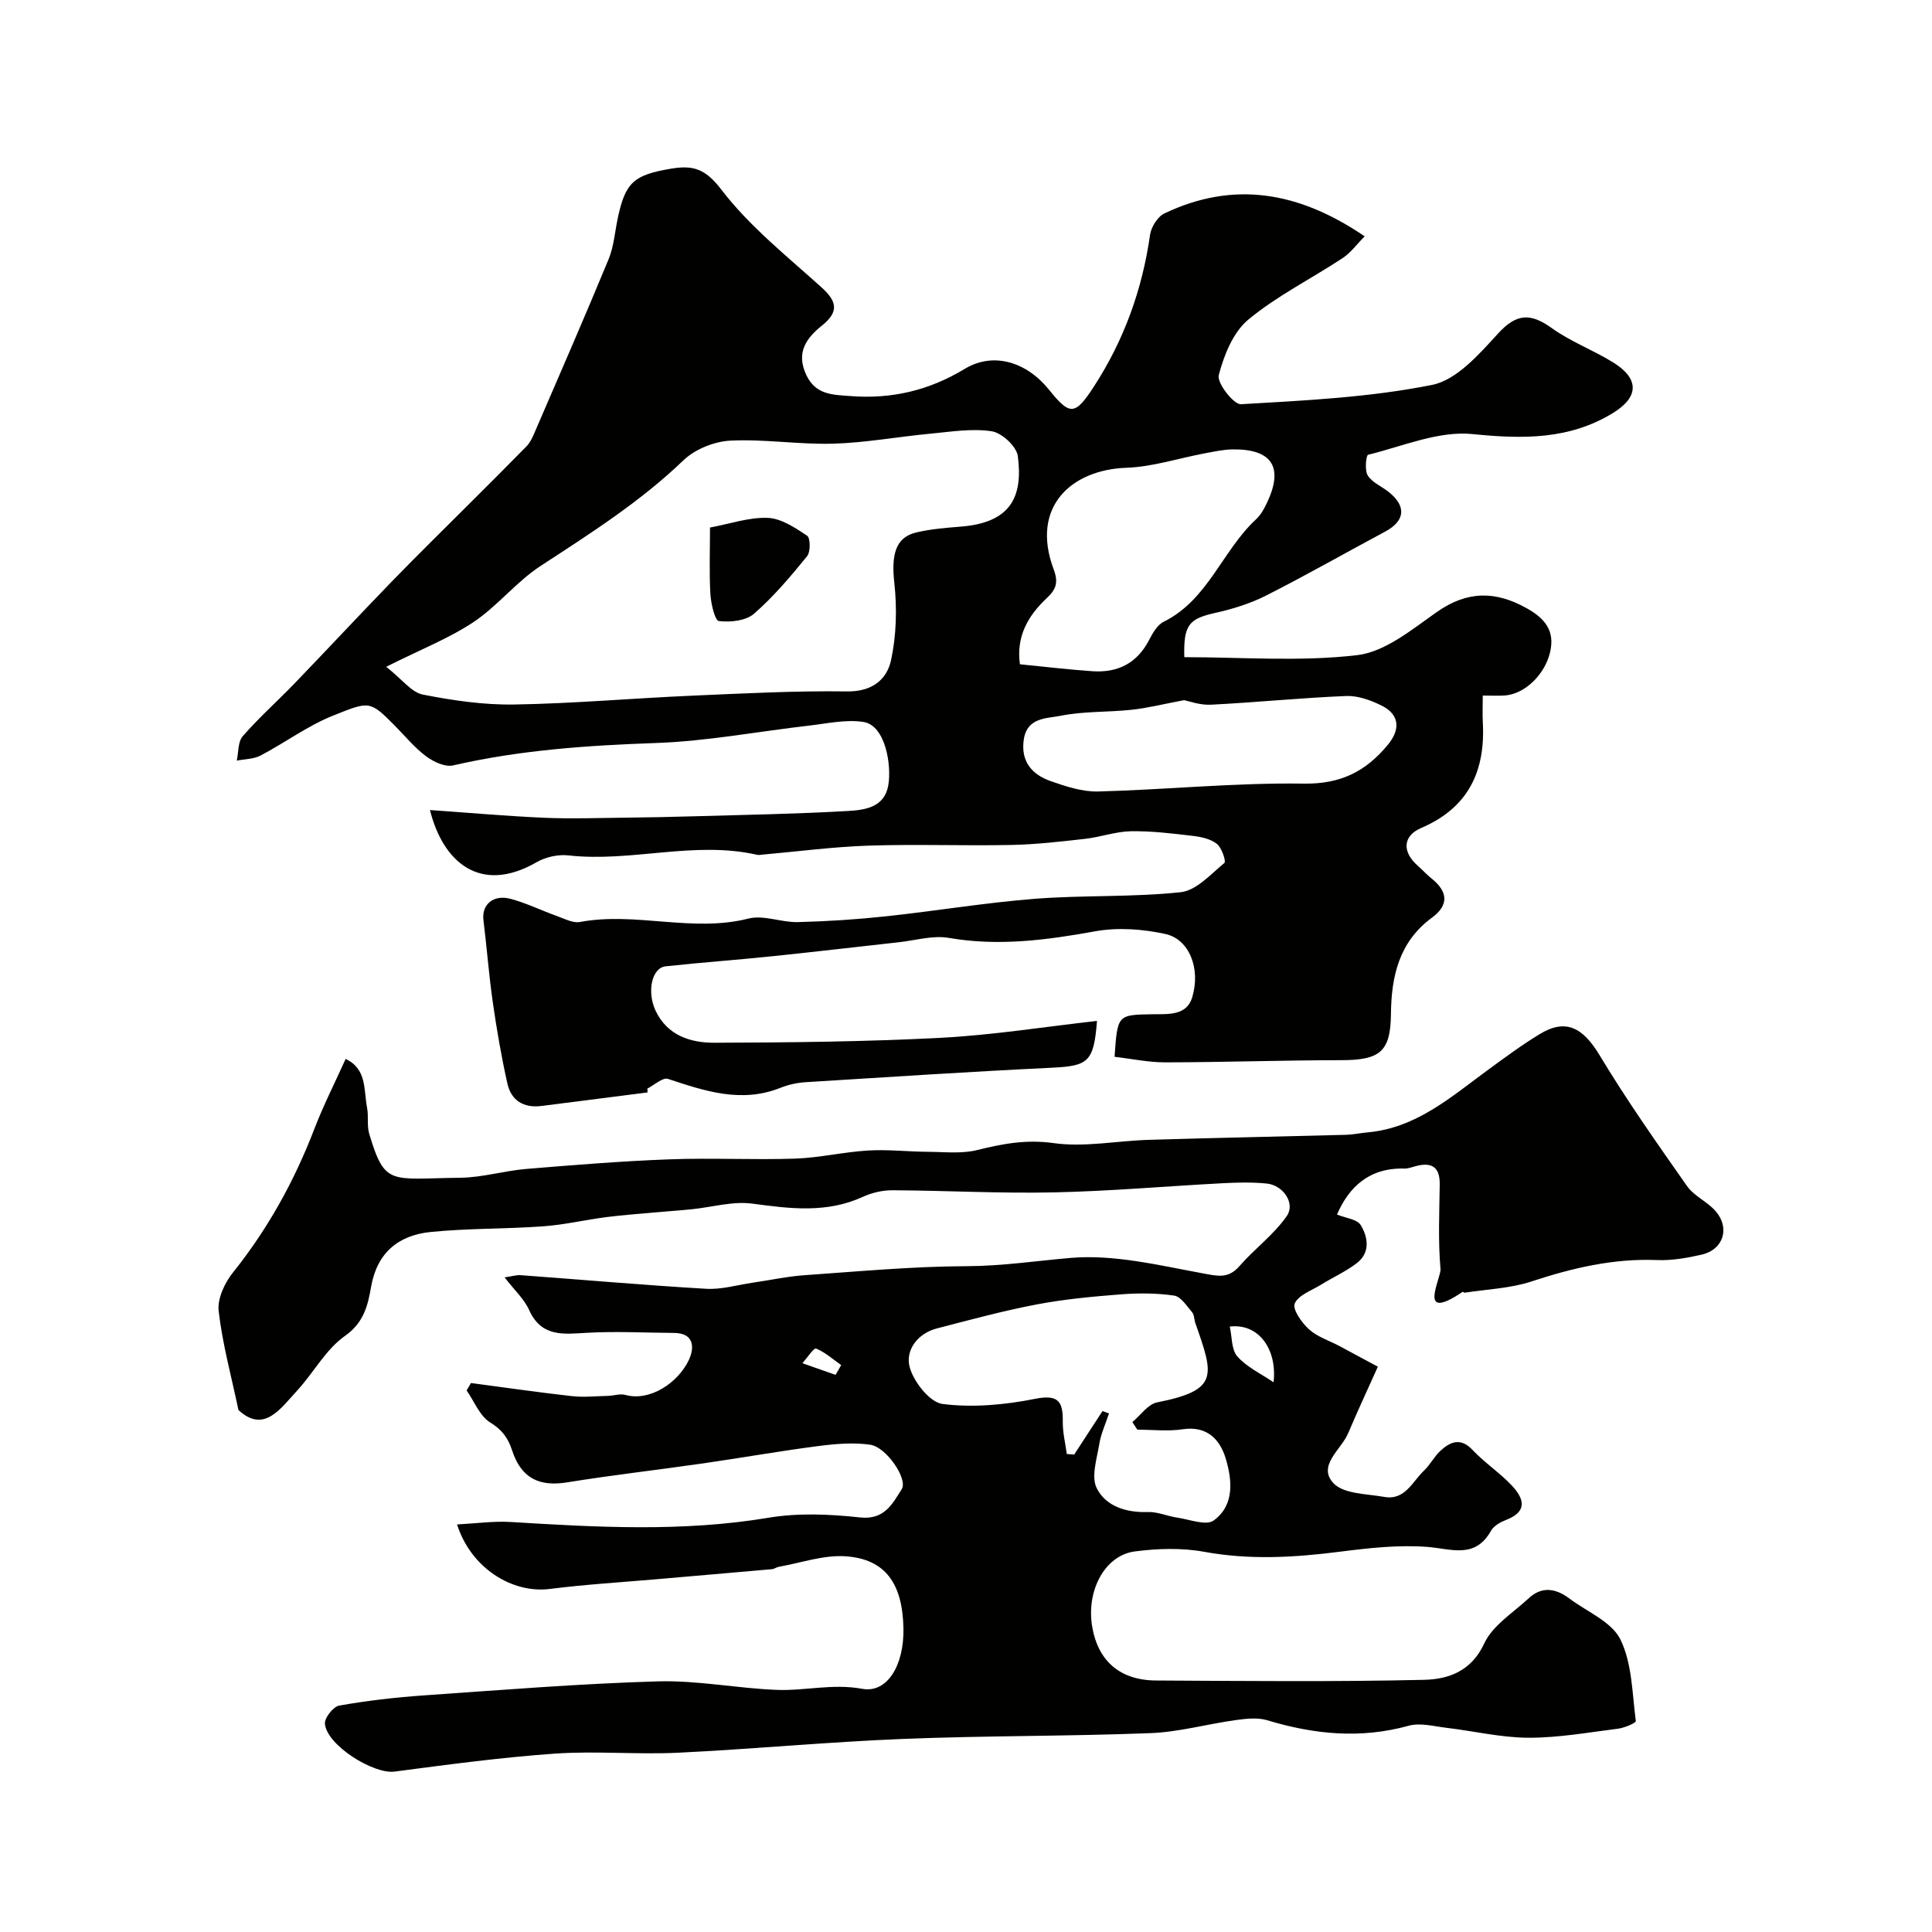
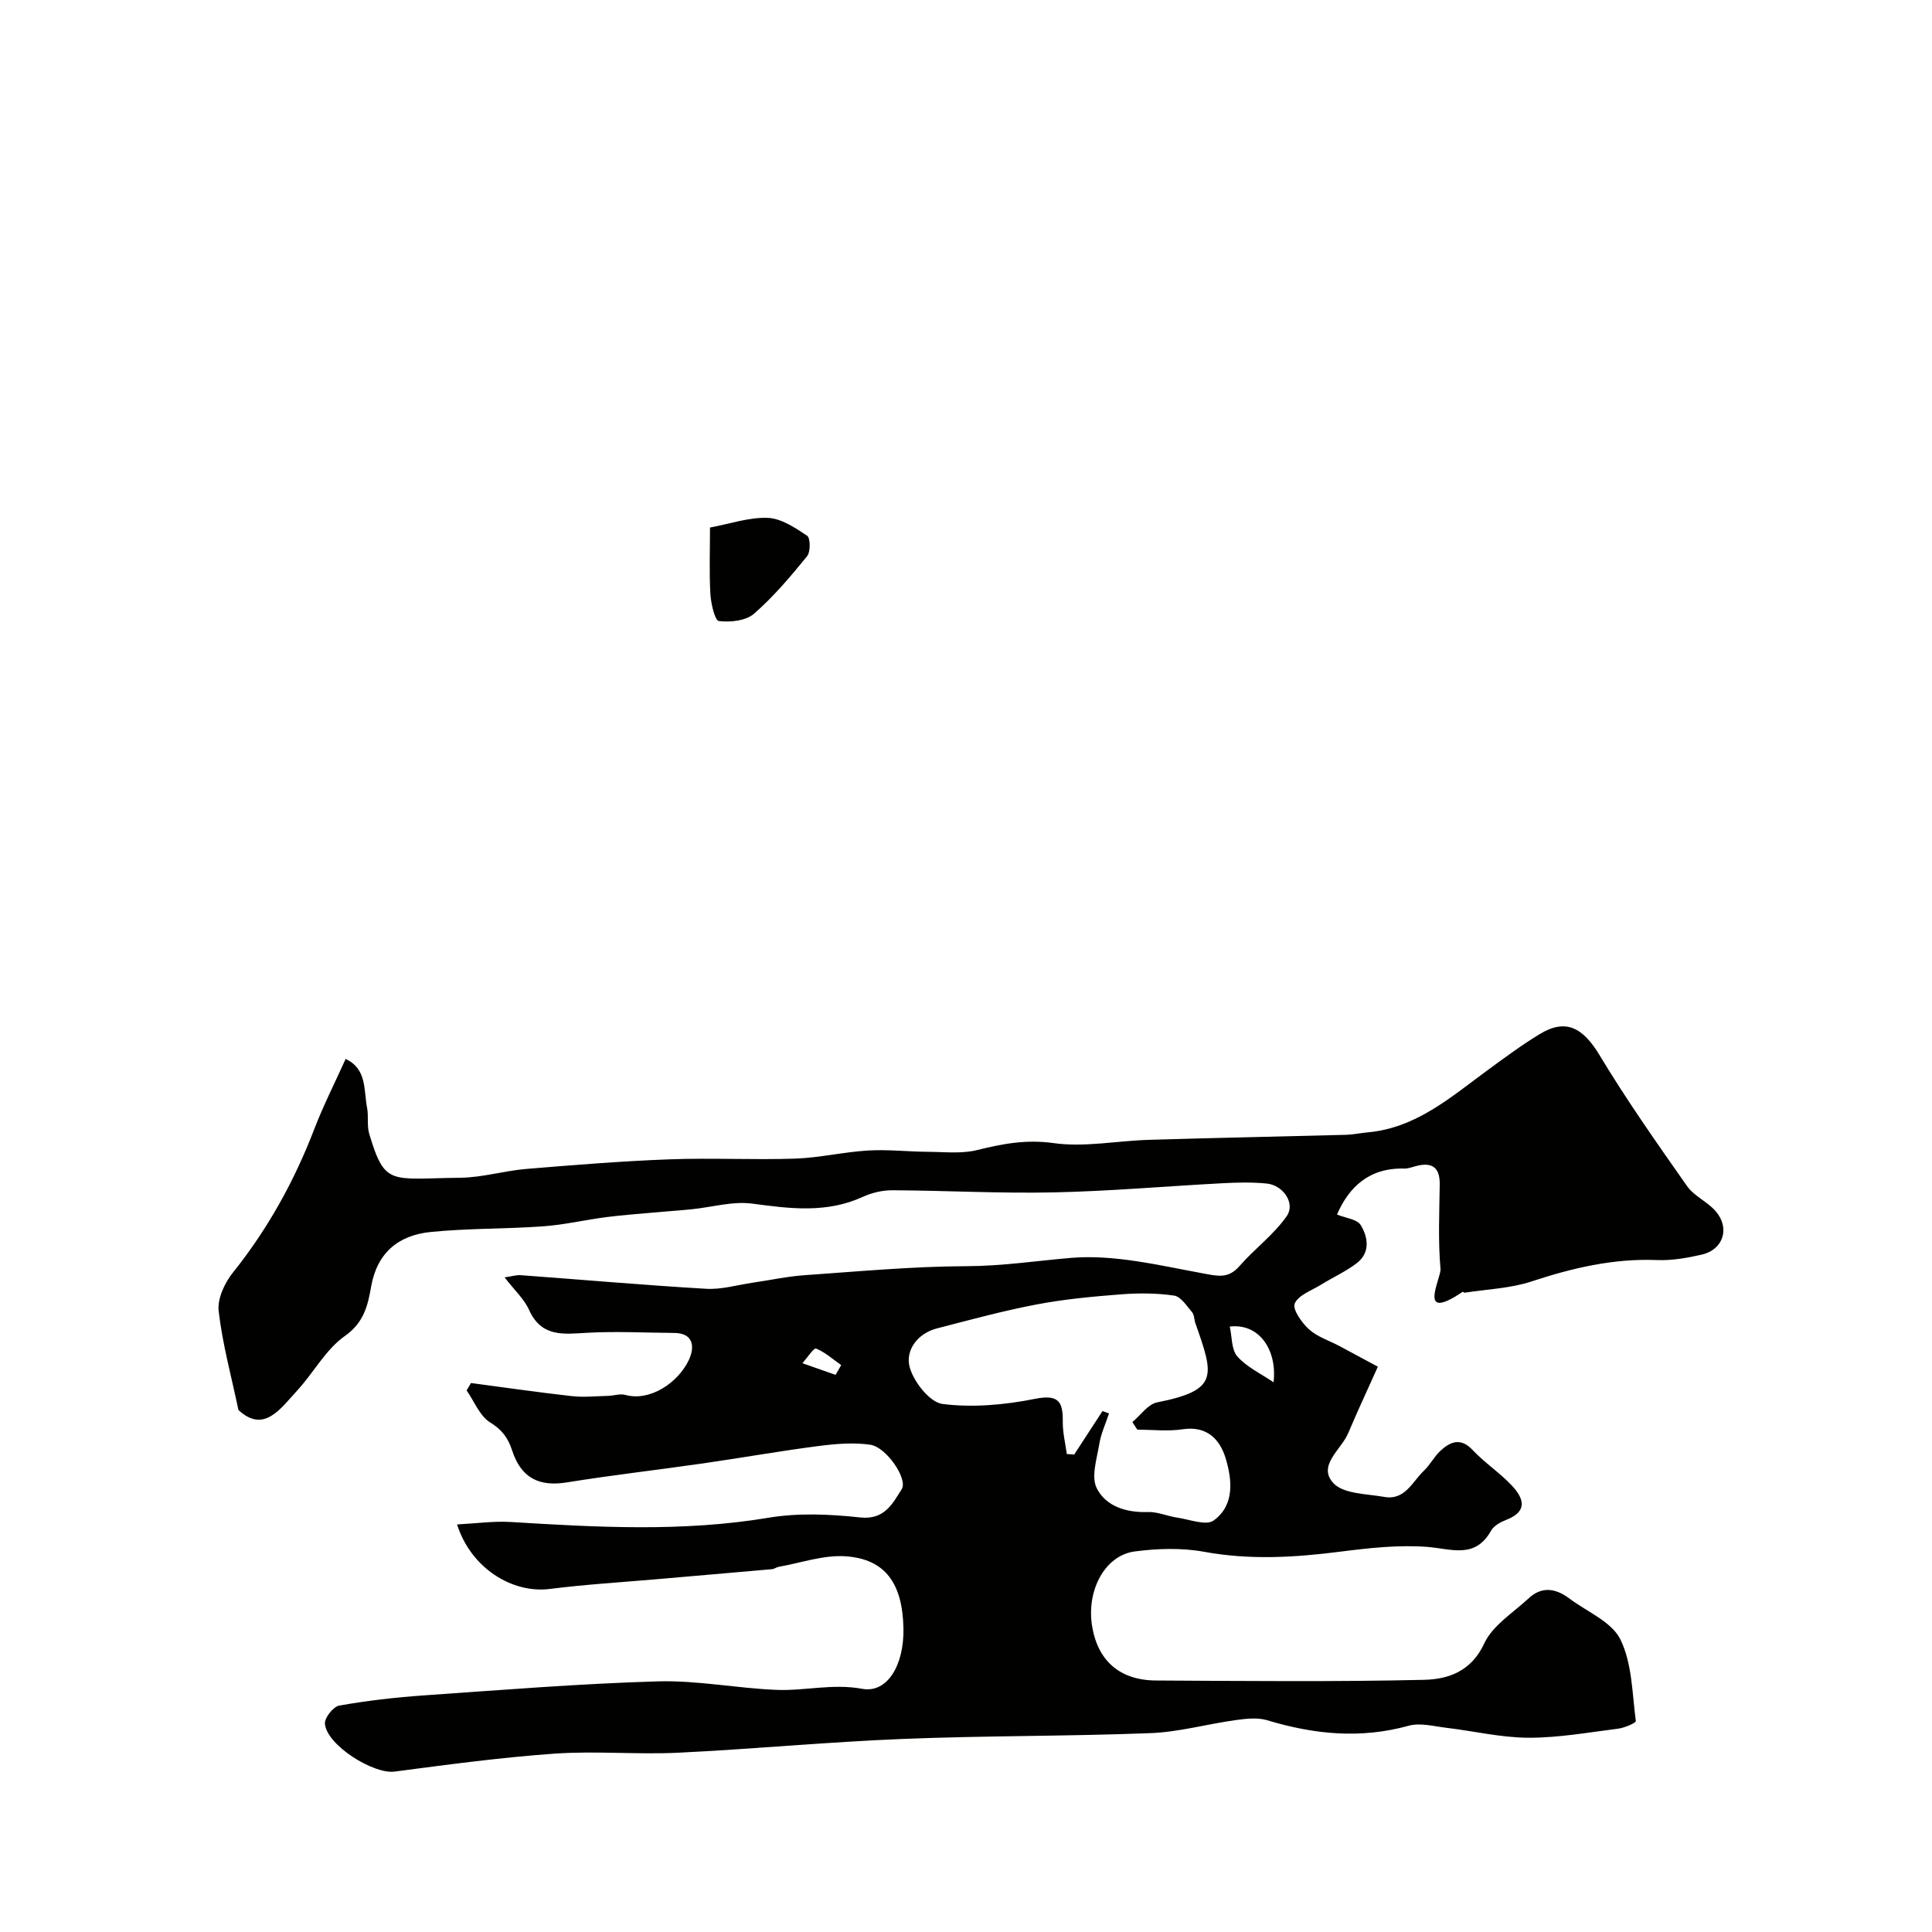
<svg xmlns="http://www.w3.org/2000/svg" enable-background="new 0 0 400 400" viewBox="0 0 400 400">
  <g fill="#010100">
-     <path d="m134.06 226.18c-7.32.93-14.64 1.88-21.96 2.8-3.66.46-6.26-1.11-7.05-4.64-1.24-5.55-2.21-11.17-3.02-16.81-.81-5.66-1.24-11.38-1.94-17.05-.39-3.2 2.06-5.36 5.68-4.37 3.28.89 6.38 2.42 9.6 3.57 1.53.55 3.24 1.47 4.68 1.21 11.59-2.17 23.26 2.24 34.9-.71 3.15-.8 6.83.82 10.25.73 6.09-.15 12.2-.55 18.26-1.2 10.26-1.1 20.46-2.81 30.73-3.62 10.06-.79 20.24-.3 30.26-1.37 3.23-.34 6.23-3.73 9.05-6.06.38-.31-.54-3.14-1.55-3.94-1.3-1.03-3.26-1.46-5-1.66-4.25-.5-8.53-1.03-12.79-.96-3.19.06-6.35 1.22-9.56 1.58-5.07.57-10.16 1.16-15.26 1.26-9.83.2-19.67-.19-29.49.14-7.38.24-14.73 1.22-22.09 1.87-.33.03-.68.1-1 .03-13.03-2.97-26.03 1.59-39.08.12-2.13-.24-4.71.33-6.58 1.41-11.76 6.77-19.44-.14-22.08-10.8 8.08.56 15.86 1.26 23.67 1.6 5.56.24 11.15.04 16.72-.02 4.82-.05 9.63-.15 14.45-.29 10.59-.31 21.2-.48 31.77-1.1 3.42-.2 7.49-.73 8.28-5.31.72-4.18-.59-12.42-5.15-13.12-3.63-.56-7.51.33-11.25.76-10.56 1.21-21.09 3.23-31.67 3.6-14.17.5-28.18 1.45-42.03 4.64-1.66.38-4.05-.74-5.57-1.87-2.38-1.77-4.31-4.14-6.42-6.28-5.28-5.35-5.32-5.17-12.88-2.15-5.26 2.1-9.94 5.61-15 8.26-1.43.75-3.27.72-4.92 1.05.38-1.71.22-3.89 1.23-5.05 3.32-3.81 7.12-7.2 10.64-10.84 6.84-7.09 13.55-14.31 20.41-21.38 5.27-5.43 10.68-10.72 16.03-16.07 3.89-3.89 7.79-7.76 11.64-11.69.66-.68 1.15-1.6 1.53-2.48 5.21-12.08 10.48-24.13 15.5-36.29 1.09-2.65 1.3-5.66 1.9-8.51 1.58-7.48 3.39-8.94 10.92-10.23 4.66-.8 7.19-.04 10.53 4.32 5.81 7.6 13.56 13.76 20.75 20.25 3.22 2.91 3.62 5.05.08 7.89-3.23 2.59-5.44 5.6-3.24 10.25 1.96 4.15 5.52 4.07 9.09 4.35 8.49.66 16.24-1.11 23.69-5.62 6-3.63 12.87-1.4 17.46 4.3 4.35 5.4 5.38 5.39 9.32-.68 6.21-9.57 9.99-20.04 11.6-31.35.23-1.64 1.57-3.8 2.99-4.47 14.33-6.82 27.84-4.52 41.45 4.75-1.59 1.6-2.86 3.38-4.57 4.51-6.5 4.29-13.59 7.81-19.53 12.74-3.14 2.61-5.03 7.35-6.11 11.49-.42 1.6 3.08 6.11 4.6 6.02 13.24-.77 26.62-1.41 39.57-4 5.1-1.02 9.77-6.38 13.67-10.65 3.86-4.22 6.76-4.23 11.14-1.09 3.93 2.82 8.61 4.55 12.73 7.12 5.33 3.32 5.32 7.08 0 10.38-9.08 5.61-18.75 5.47-29.18 4.42-7.01-.71-14.45 2.53-21.62 4.29-.4.1-.73 3.18-.08 4.25.87 1.43 2.76 2.22 4.19 3.32 3.89 2.99 3.63 6.09-.58 8.34-8.21 4.39-16.3 9.01-24.61 13.22-3.29 1.67-6.95 2.8-10.57 3.61-5.42 1.21-6.58 2.46-6.39 9.16 11.93 0 24 .97 35.8-.42 5.78-.68 11.34-5.32 16.47-8.92 6.3-4.43 12.17-4.42 18.67-.76 3.74 2.11 5.81 4.63 4.8 9.03-1.07 4.66-5.22 8.68-9.34 9-1.32.1-2.65.02-4.61.02 0 1.98-.08 3.76.01 5.53.56 10.11-2.97 17.69-12.75 21.88-3.86 1.66-3.97 4.96-.74 7.8 1 .88 1.89 1.88 2.92 2.7 3.37 2.71 3.57 5.48.03 8.08-6.79 5-8.4 12.11-8.48 19.93-.08 7.79-2.21 9.56-10.32 9.57-12.12.01-24.24.43-36.36.45-3.53.01-7.05-.75-10.54-1.15.6-8.73.6-8.69 7.83-8.81 3.2-.05 7.08.36 8.24-3.49 1.8-5.95-.6-12.03-5.52-13.12-4.68-1.03-9.85-1.41-14.53-.57-10.11 1.83-20.06 3.15-30.34 1.37-3.27-.57-6.84.51-10.26.89-8.79.97-17.58 2.01-26.38 2.92-7.33.76-14.68 1.28-22 2.08-2.85.31-3.92 5.25-2.06 9.2 2.43 5.14 7.25 6.64 12.18 6.62 15.6-.05 31.22-.21 46.79-1.02 10.79-.56 21.52-2.28 32.41-3.5-.66 8.52-1.81 9.32-9.34 9.69-16.98.82-33.94 1.93-50.9 2.99-1.77.11-3.6.49-5.24 1.15-8.13 3.26-15.68.7-23.36-1.83-1.08-.35-2.82 1.29-4.25 2.01.03.27.03.54.03.8zm-54.1-88.13c3.34 2.64 5.23 5.29 7.56 5.75 6.24 1.23 12.67 2.17 19.01 2.06 12.21-.2 24.4-1.29 36.6-1.82 10.76-.47 21.53-1.04 32.29-.89 5.14.07 8.2-2.47 9.06-6.46 1.11-5.16 1.26-10.74.68-16-.64-5.8.21-9.43 4.53-10.45 3.01-.71 6.14-.96 9.24-1.21 10.29-.81 12.91-6.11 11.8-14.6-.26-2-3.32-4.83-5.41-5.14-4.15-.63-8.53.11-12.79.51-6.69.63-13.35 1.87-20.05 2.06-7.08.2-14.22-.99-21.28-.63-3.33.17-7.3 1.77-9.69 4.06-8.95 8.6-19.27 15.15-29.57 21.87-5.04 3.29-8.93 8.32-13.94 11.66-5.06 3.36-10.85 5.62-18.04 9.23zm131.2-.52c5.27.52 10.15 1.11 15.05 1.44 5.2.35 9.2-1.64 11.69-6.45.74-1.42 1.69-3.13 3.01-3.78 9.23-4.56 12.13-14.74 19.15-21.23.93-.86 1.61-2.07 2.17-3.23 3.6-7.47 1.23-11.32-6.98-11.24-1.93.02-3.87.46-5.78.81-5.44 1.02-10.84 2.81-16.29 3-11.26.4-19.92 7.99-15.02 21.05 1.04 2.76.43 4.18-1.44 5.94-3.86 3.62-6.36 7.89-5.56 13.69zm33.99 7.43c-4.35.82-7.58 1.64-10.86 1.99-4.9.53-9.93.28-14.73 1.25-2.8.56-6.87.31-7.58 4.81-.72 4.58 1.62 7.32 5.52 8.7 3.17 1.12 6.61 2.25 9.9 2.16 14.18-.38 28.35-1.84 42.51-1.63 7.69.12 12.9-2.54 17.46-8.08 2.6-3.16 2.39-6.22-1.29-8.06-2.26-1.13-4.95-2.1-7.39-2-9.33.38-18.63 1.33-27.96 1.8-2.28.13-4.61-.76-5.58-.94z" />
    <path d="m94.63 315.62c4.02-.21 7.57-.72 11.08-.51 17.83 1.09 35.6 2.1 53.41-.88 6.16-1.03 12.7-.74 18.95-.06 5.08.55 6.73-2.88 8.62-5.85 1.33-2.08-3.16-8.7-6.49-9.2-3.56-.52-7.32-.18-10.93.29-7.93 1.03-15.8 2.43-23.71 3.57-9.39 1.35-18.82 2.42-28.17 3.93-5.79.94-9.5-.9-11.37-6.64-.82-2.52-2.05-4.24-4.51-5.75-2.17-1.33-3.31-4.36-4.9-6.65.3-.51.6-1.02.9-1.53 6.95.92 13.89 1.93 20.86 2.71 2.48.28 5.02.01 7.53-.05 1.19-.03 2.47-.5 3.56-.2 5.08 1.42 10.95-2.51 13.17-7.26 1.1-2.34 1.25-5.54-3.07-5.57-6.01-.04-12.04-.37-18.03-.03-4.89.28-9.42.95-11.99-4.73-1.03-2.29-3.06-4.13-5.07-6.74 1.56-.23 2.46-.53 3.32-.46 12.8.94 25.59 2.07 38.4 2.82 3.2.19 6.47-.8 9.7-1.27 3.54-.51 7.07-1.29 10.63-1.54 11.19-.78 22.4-1.83 33.6-1.87 7.33-.02 14.44-1.11 21.63-1.72 8.93-.75 18.21 1.54 27.21 3.19 3.11.57 5.31 1.21 7.66-1.49 3.12-3.59 7.12-6.5 9.79-10.36 1.84-2.65-.76-6.39-4.14-6.73-2.99-.3-6.04-.23-9.05-.07-11.67.61-23.33 1.65-35.01 1.9-11.13.24-22.28-.38-33.42-.44-2.06-.01-4.27.5-6.14 1.36-7.5 3.44-15.07 2.46-22.87 1.41-4.08-.55-8.4.75-12.62 1.17-2.47.25-4.96.41-7.43.64-3.42.31-6.85.55-10.26.99-4.36.57-8.68 1.59-13.06 1.9-7.74.56-15.54.39-23.26 1.17-6.59.67-11.06 4.22-12.31 11.3-.68 3.84-1.46 7.44-5.42 10.22s-6.46 7.56-9.84 11.25c-3.54 3.85-6.92 8.97-12.21 4.1-1.51-7.16-3.33-13.78-4.1-20.52-.29-2.54 1.25-5.83 2.97-7.97 7.21-9.01 12.68-18.9 16.81-29.64 1.9-4.95 4.32-9.7 6.51-14.57 4.46 2.1 3.72 6.45 4.44 10.11.34 1.77-.06 3.72.45 5.42 3.28 10.88 4.29 9.23 18.87 9.07 4.54-.05 9.05-1.44 13.61-1.82 9.86-.82 19.72-1.62 29.6-1.99 8.69-.33 17.4.14 26.09-.15 5.05-.17 10.06-1.38 15.12-1.68 4.1-.24 8.25.24 12.37.27 3.41.02 6.96.44 10.19-.36 5.27-1.31 10.19-2.24 15.85-1.44 6.43.9 13.16-.49 19.76-.68 13.6-.41 27.2-.68 40.8-1.04 1.47-.04 2.93-.37 4.4-.5 10.01-.88 17.18-7.23 24.77-12.8 3.56-2.61 7.12-5.25 10.88-7.54 5.4-3.29 8.94-1.4 12.41 4.35 5.6 9.3 11.87 18.21 18.11 27.1 1.46 2.08 4.19 3.22 5.9 5.17 3.07 3.5 1.63 8.01-2.87 9.03-3.02.69-6.18 1.25-9.25 1.12-9.02-.36-17.51 1.64-26.01 4.44-4.38 1.44-9.19 1.6-13.81 2.32-.13.02-.36-.23-.42-.18-9.61 6.51-4.41-2.81-4.58-4.74-.51-5.79-.24-11.65-.16-17.48.05-3.6-1.62-4.69-4.94-3.81-.79.21-1.6.53-2.39.51-7.25-.2-11.47 3.8-13.94 9.52 1.75.72 4.17.95 4.92 2.19 1.53 2.53 2.01 5.73-.87 7.91-2.27 1.72-4.93 2.92-7.37 4.43-1.94 1.2-4.67 2.14-5.43 3.89-.51 1.19 1.45 3.98 2.95 5.34 1.74 1.57 4.2 2.34 6.34 3.48 2.85 1.52 5.68 3.06 7.92 4.26-2.15 4.79-4.23 9.24-6.14 13.76-1.44 3.42-6.42 6.7-3.08 10.33 2.1 2.28 6.91 2.22 10.56 2.87 4.29.76 5.8-3.17 8.22-5.45 1.29-1.22 2.12-2.95 3.44-4.14 2.06-1.88 4.17-2.73 6.63-.11 2.47 2.63 5.57 4.66 8.05 7.28 2.44 2.58 3.55 5.37-1.1 7.17-1.18.46-2.57 1.22-3.14 2.24-3.35 5.96-8.27 3.72-13.31 3.35-5.88-.43-11.9.23-17.78.98-9.45 1.21-18.77 1.79-28.27.05-4.67-.86-9.69-.7-14.42-.08-6.18.82-10.01 8.07-8.83 15.41 1.16 7.21 5.72 11.27 13.26 11.31 18.5.1 37 .29 55.49-.14 4.95-.12 9.74-1.7 12.44-7.52 1.74-3.75 5.99-6.37 9.22-9.37 2.73-2.54 5.62-2.04 8.39.04 3.66 2.75 8.77 4.81 10.58 8.48 2.45 4.97 2.44 11.19 3.2 16.91.05.37-2.32 1.4-3.64 1.57-6.18.78-12.39 1.9-18.59 1.88-5.67-.02-11.33-1.39-17.01-2.06-2.59-.31-5.4-1.08-7.77-.43-9.97 2.77-19.62 1.8-29.34-1.14-2-.6-4.38-.31-6.52-.02-5.91.82-11.76 2.48-17.67 2.7-17.09.66-34.21.51-51.29 1.2-15.48.62-30.93 2.1-46.41 2.85-8.51.41-17.1-.4-25.59.19-11.09.78-22.14 2.27-33.17 3.72-4.36.57-14.03-5.46-14.41-9.91-.1-1.22 1.73-3.54 2.96-3.76 5.8-1.02 11.68-1.7 17.56-2.11 16.12-1.12 32.24-2.43 48.39-2.9 8.16-.24 16.36 1.43 24.57 1.76 5.88.24 11.63-1.35 17.75-.22 5.24.97 8.69-4.94 8.55-12.49-.18-9.36-3.78-14.41-12.04-14.95-4.53-.29-9.19 1.37-13.78 2.18-.48.08-.92.45-1.39.49-7.96.71-15.93 1.38-23.89 2.08-7.36.64-14.74 1.08-22.07 2.01-7.76 1.01-16.37-4.26-19.25-13.35zm140.85-19.62c-.35-.52-.69-1.05-1.04-1.57 1.7-1.41 3.22-3.7 5.12-4.08 12.84-2.54 11.75-5.51 7.94-16.37-.27-.76-.22-1.75-.7-2.31-1.11-1.3-2.32-3.23-3.71-3.43-3.61-.53-7.35-.54-11.01-.26-5.86.46-11.74 1-17.5 2.1-6.93 1.32-13.75 3.18-20.59 4.95-4.07 1.05-6.57 4.57-5.66 7.99.82 3.07 4.17 7.33 6.83 7.66 6.27.79 12.91.18 19.16-1.07 4.99-1 5.77.73 5.72 4.84-.02 2.19.54 4.39.83 6.59.51.04 1.02.07 1.53.11 1.95-3 3.9-6 5.86-9 .45.16.9.33 1.35.49-.69 2.1-1.66 4.15-2.01 6.31-.5 3.06-1.73 6.79-.53 9.17 1.88 3.75 6.1 5.08 10.59 4.93 2.01-.07 4.04.86 6.09 1.16 2.54.37 5.95 1.72 7.51.6 4.39-3.16 3.85-8.41 2.5-12.88-1.17-3.86-3.82-6.77-8.85-6.02-3.08.47-6.28.09-9.43.09zm28.2-9.81c.77-6.77-3.02-12.26-9.07-11.54.48 2.12.32 4.79 1.58 6.2 1.96 2.21 4.88 3.56 7.49 5.34zm-90.68-1.54c.39-.67.77-1.35 1.16-2.02-1.71-1.2-3.32-2.67-5.21-3.43-.46-.18-1.86 1.96-2.82 3.04 2.29.8 4.58 1.6 6.87 2.41z" />
    <path d="m147 109.22c4.11-.76 8.06-2.15 11.95-2 2.8.11 5.67 2.04 8.16 3.7.69.46.72 3.34-.01 4.24-3.42 4.19-6.94 8.39-11.01 11.92-1.68 1.46-4.89 1.79-7.26 1.5-.82-.1-1.63-3.59-1.75-5.57-.26-4.44-.08-8.91-.08-13.79z" />
  </g>
</svg>